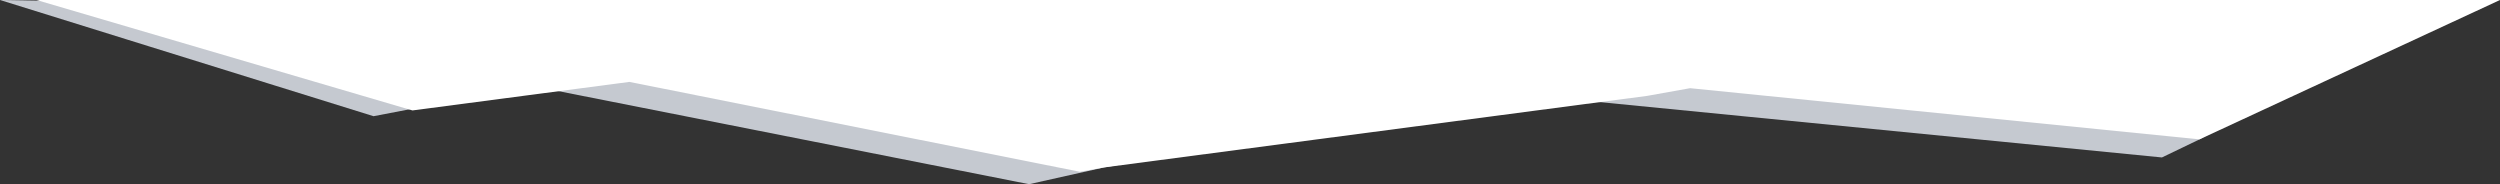
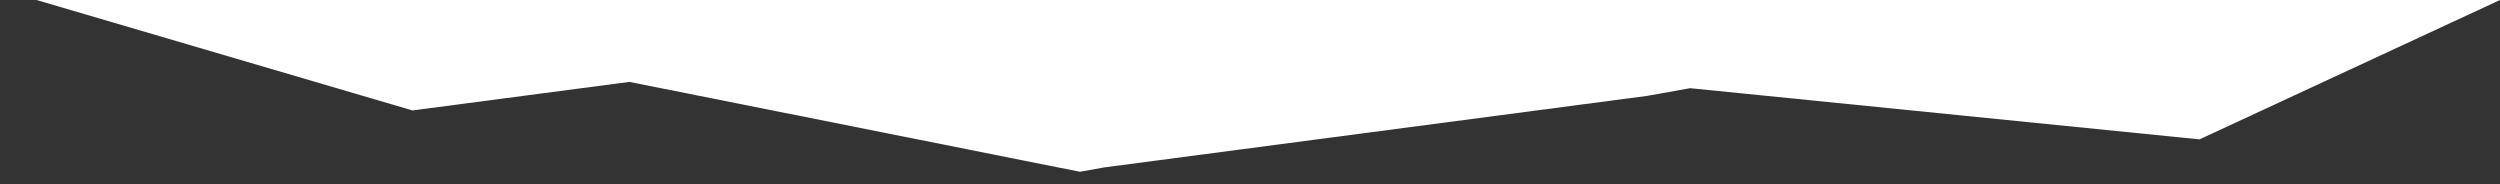
<svg xmlns="http://www.w3.org/2000/svg" viewBox="0 0 1751.68 129.06">
  <rect x="0" y="0" width="1751.68" height="129.06" fill="#333333" stroke="none" />
  <defs>
    <style>.cls-1{fill:#c5c9d0;}.cls-2{fill:#fff;}.cls-3{fill:none;}</style>
  </defs>
  <g id="Layer_2" data-name="Layer 2">
    <g id="Layer_1-2" data-name="Layer 1">
      <g id="Layer_2-2" data-name="Layer 2">
        <g id="Layer_1-2-2" data-name="Layer 1-2">
-           <polygon class="cls-1" points="261.72 81.42 372.59 60.17 721.05 129.06 773.63 117.31 1118.68 58.21 1098.71 69.36 1514.81 110.32 1541.14 97.65 1651.35 32.59 1619.17 28 0 0 261.72 81.42" />
          <polygon class="cls-2" points="289 77.38 441 57.38 756.66 120.35 773.63 117.31 1154.17 67.17 1184.2 61.79 1541.14 97.65 1751.68 0 25.57 0 289 77.38" />
-           <polyline class="cls-3" points="1751.68 0 1606.52 0 25.57 0" />
        </g>
      </g>
    </g>
  </g>
</svg>